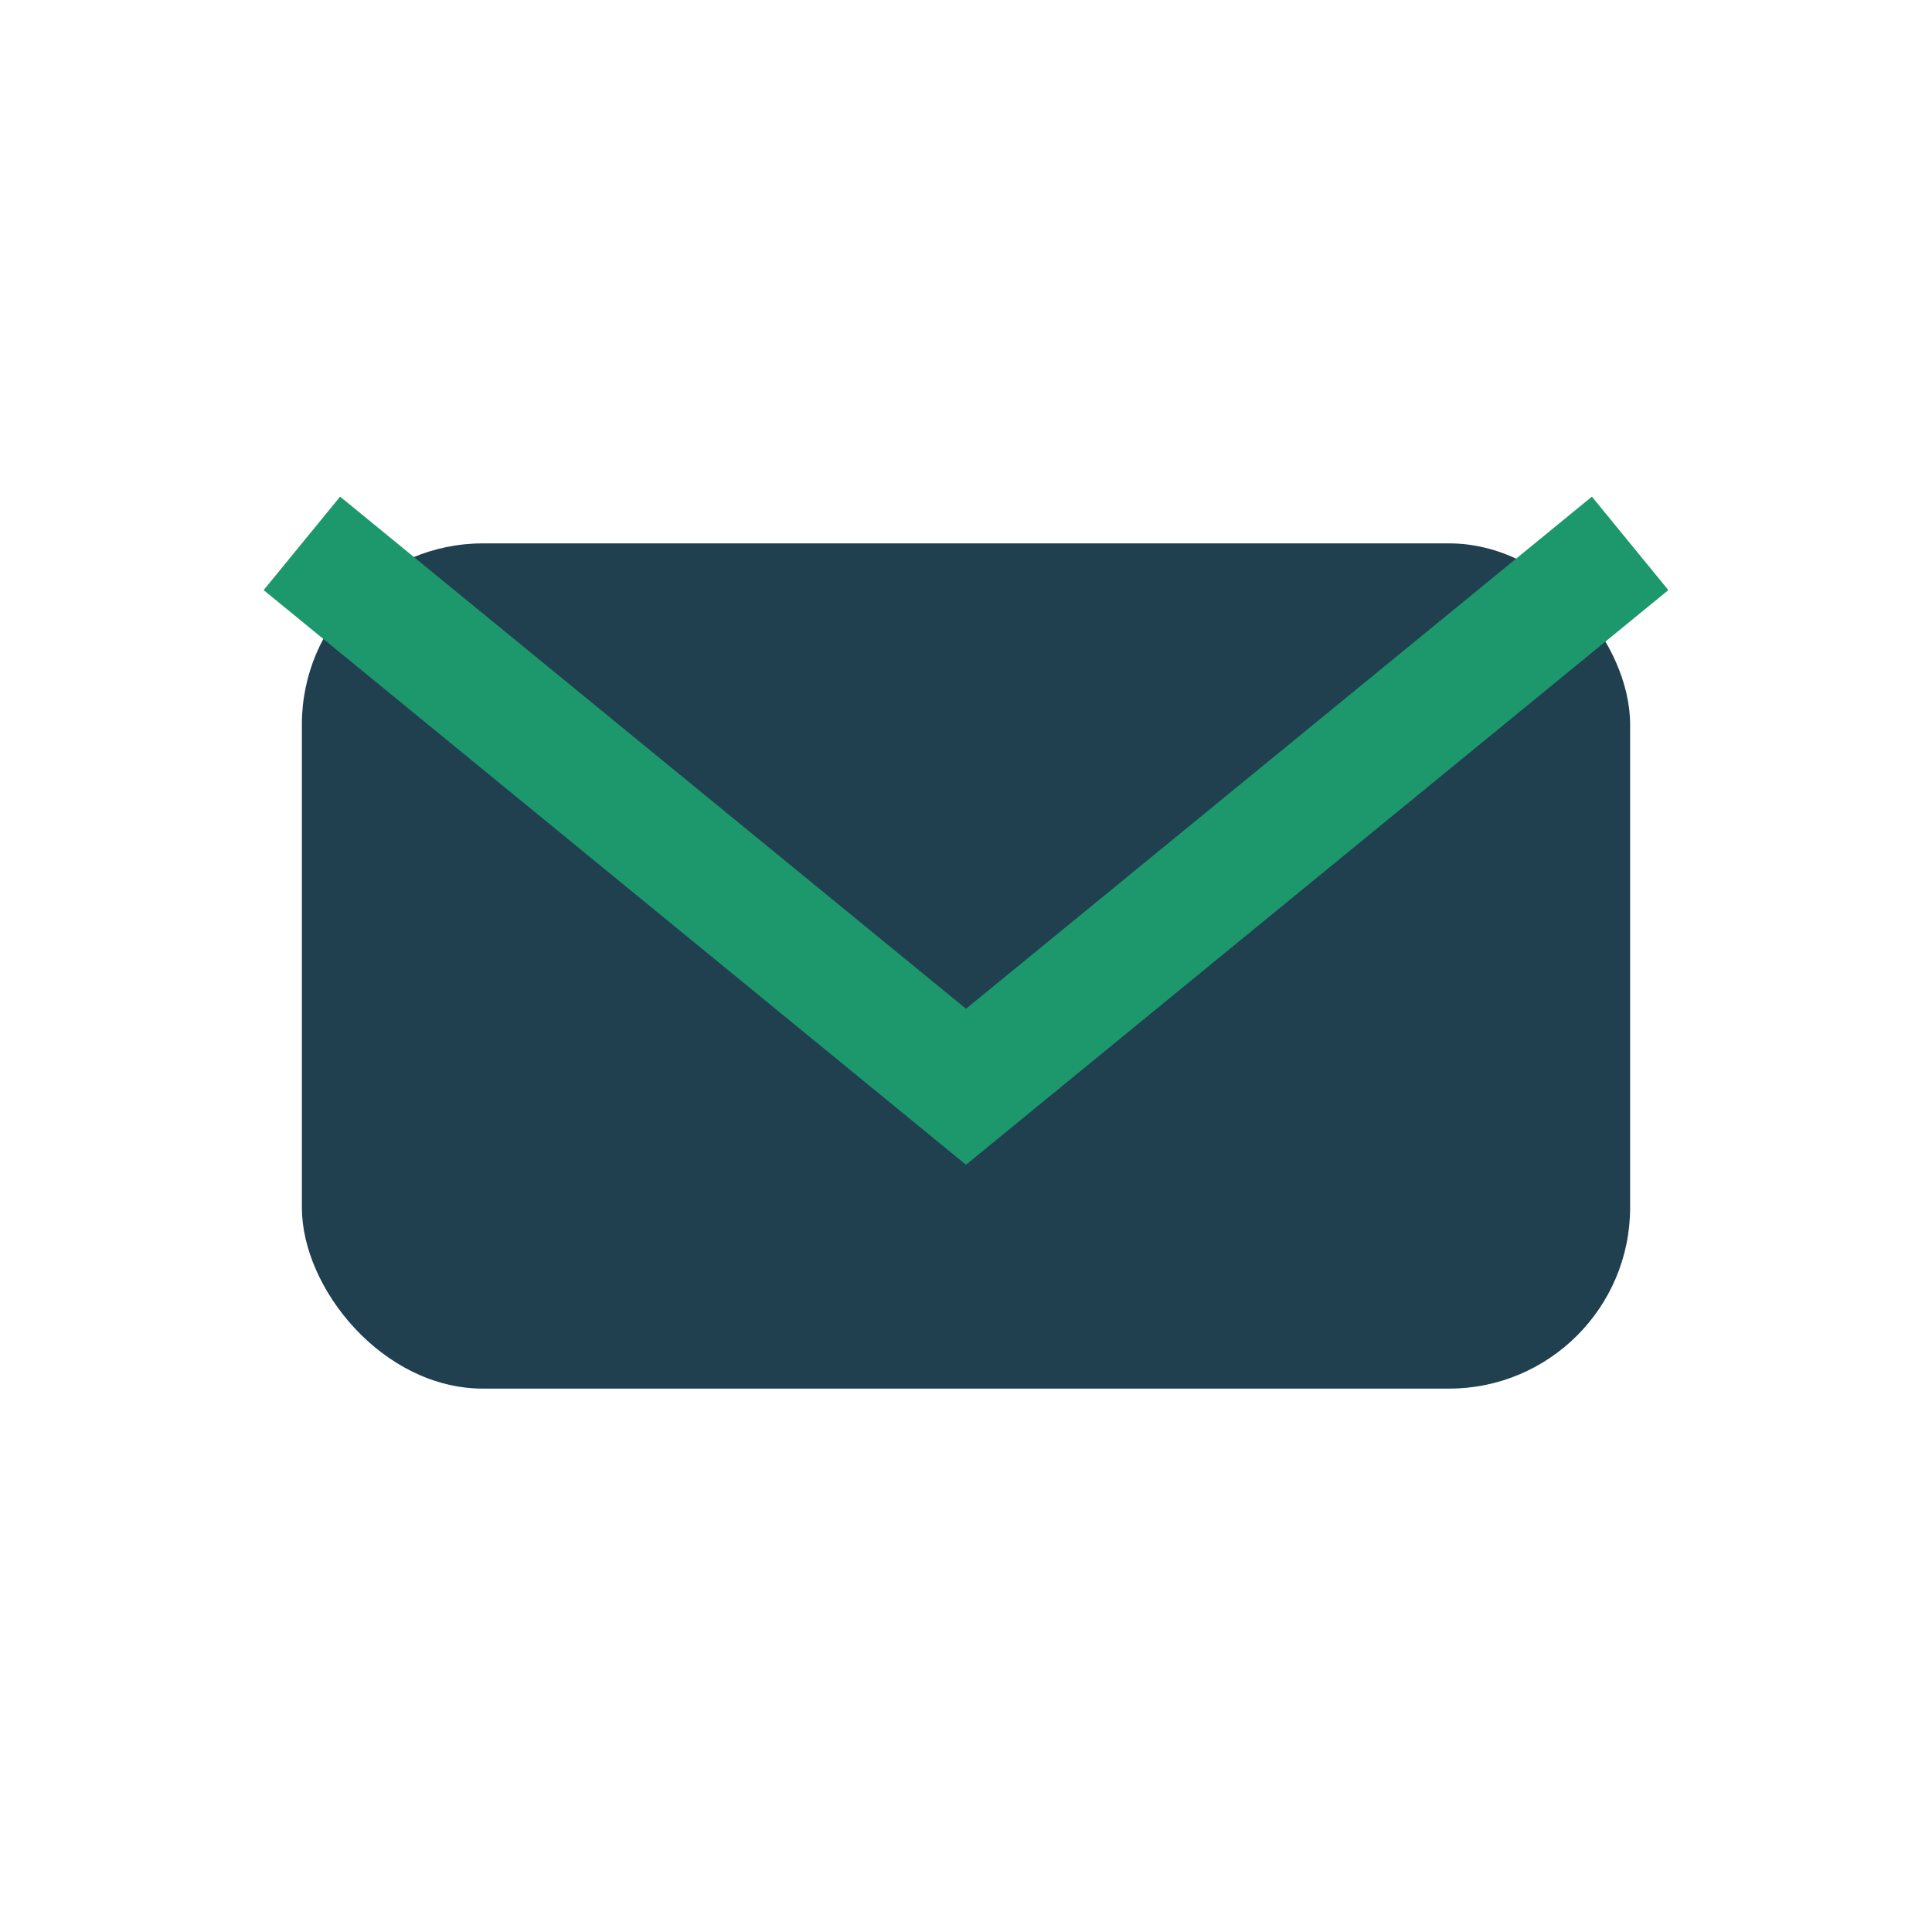
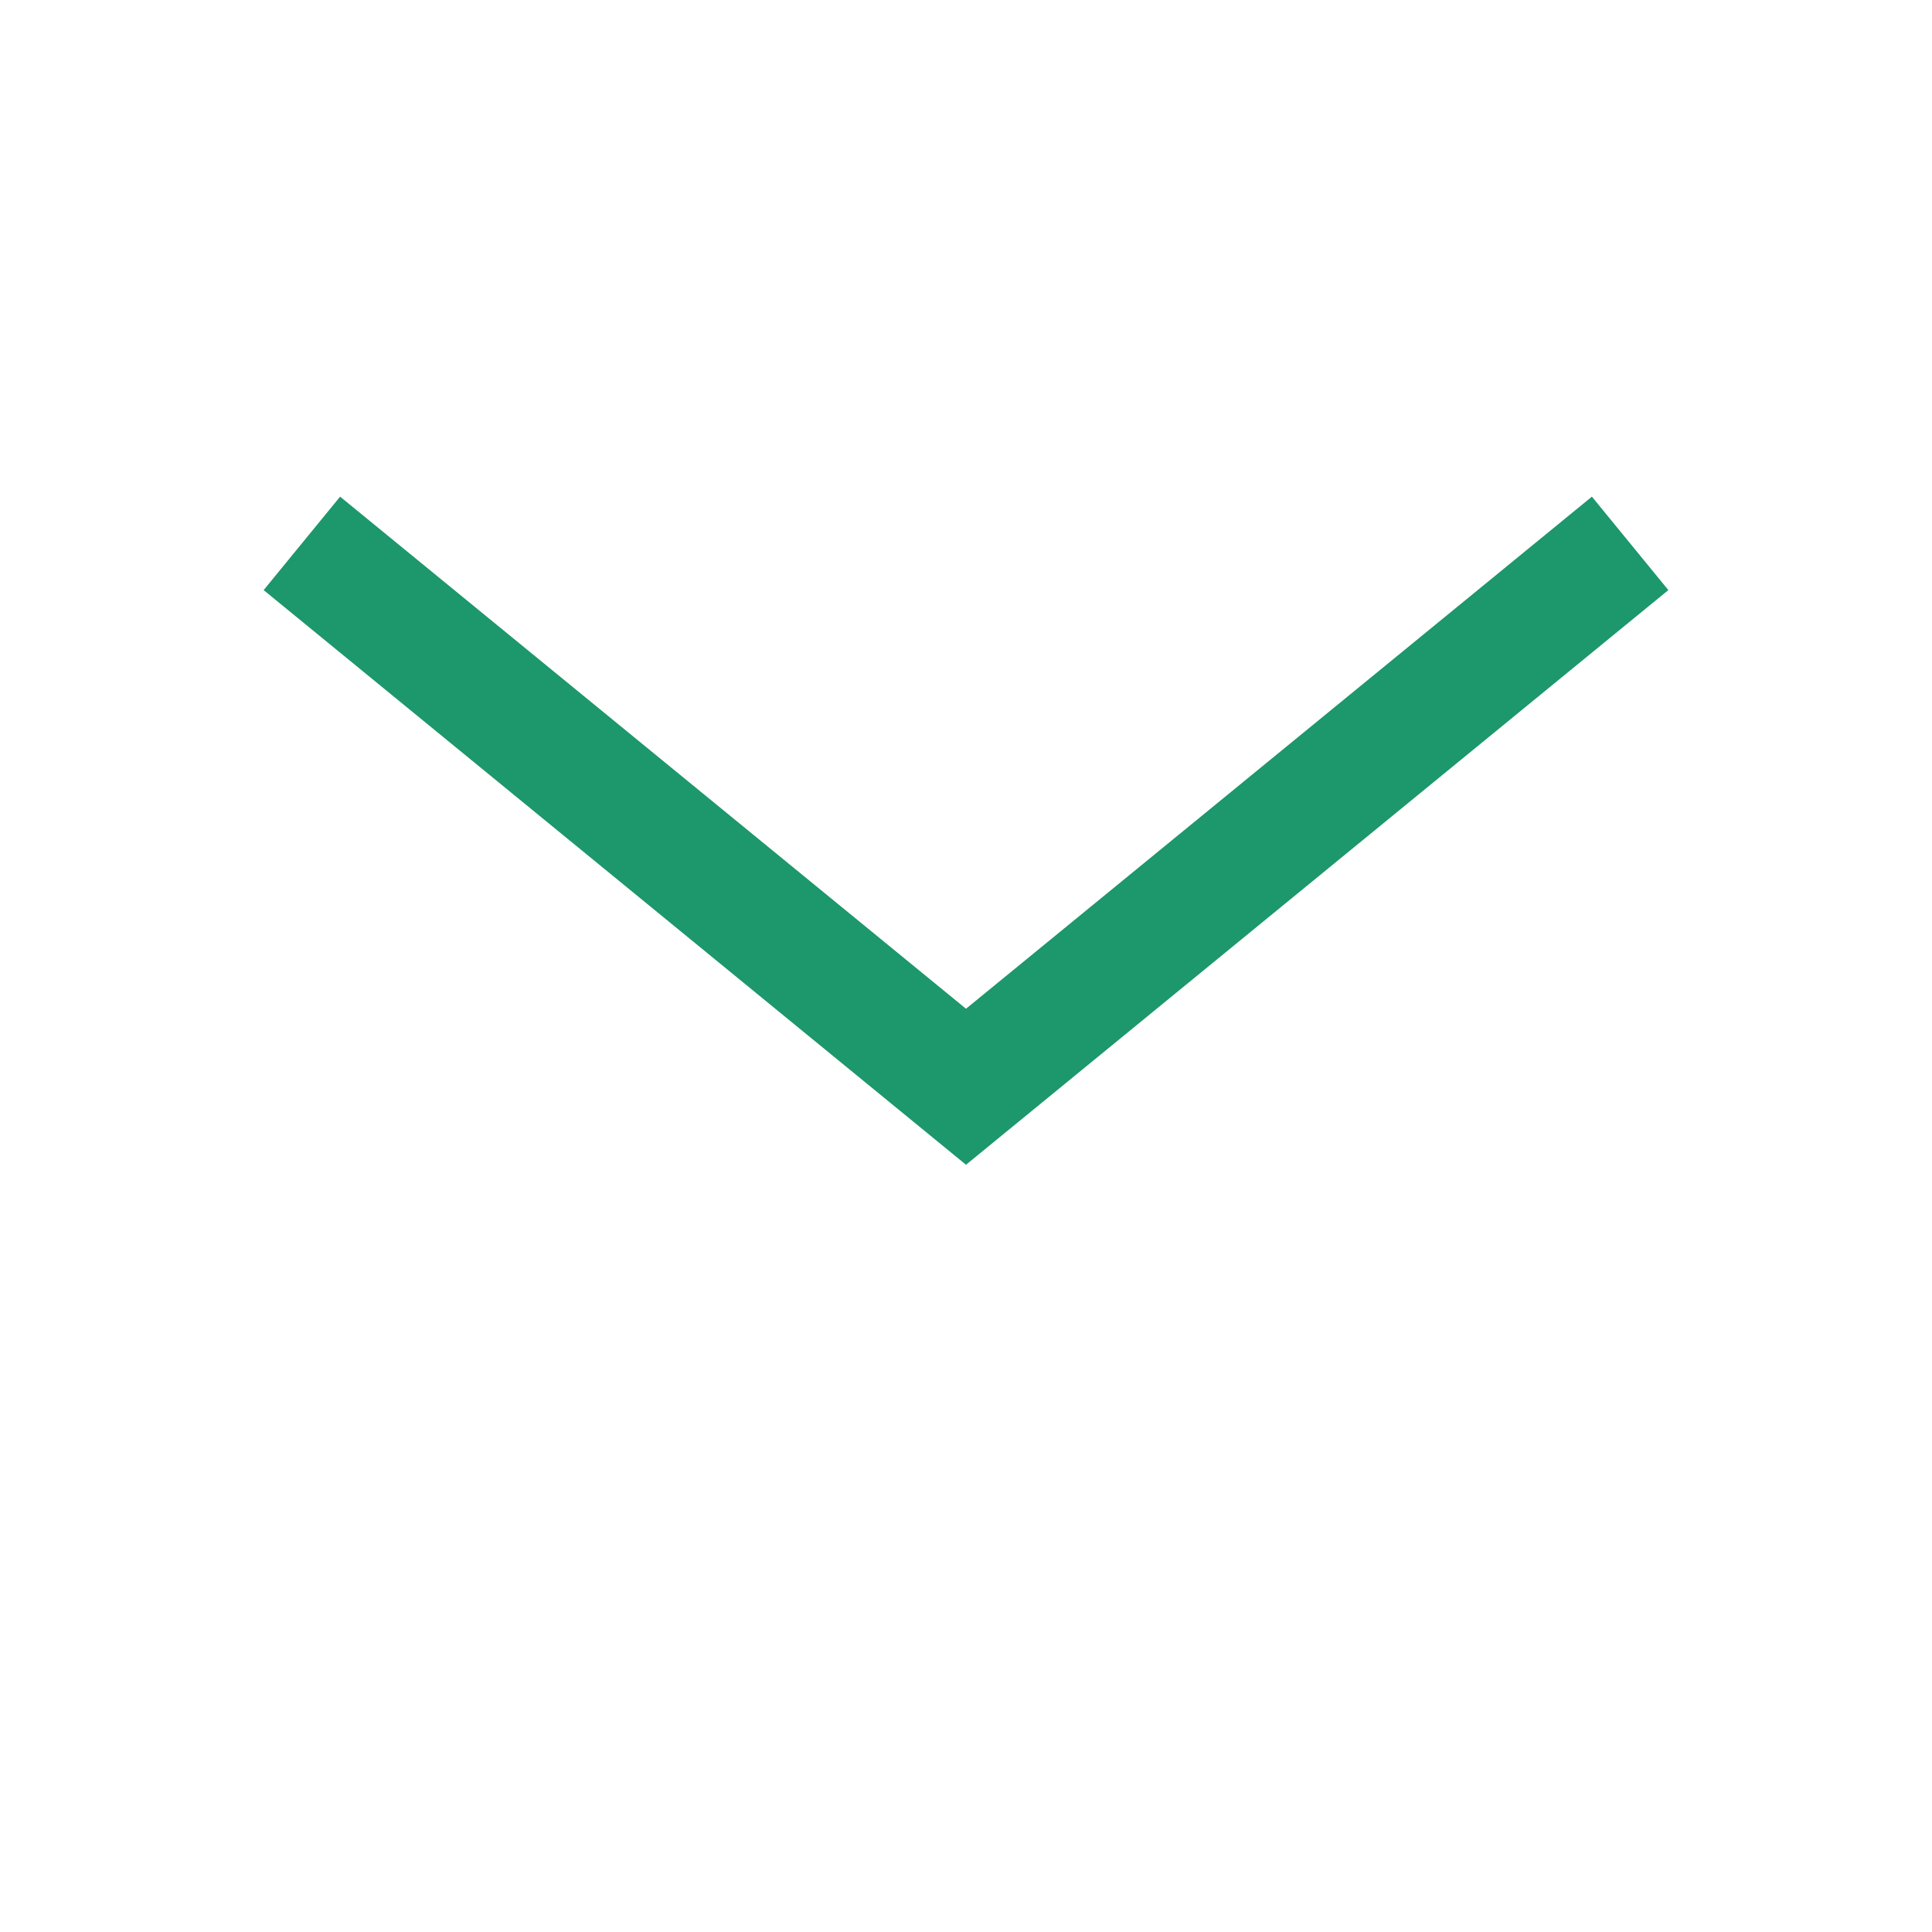
<svg xmlns="http://www.w3.org/2000/svg" width="32" height="32" viewBox="0 0 32 32">
-   <rect x="5" y="9" width="22" height="14" rx="3" fill="#204050" />
  <path d="M5 9l11 9 11-9" stroke="#1D976C" stroke-width="2" fill="none" />
</svg>